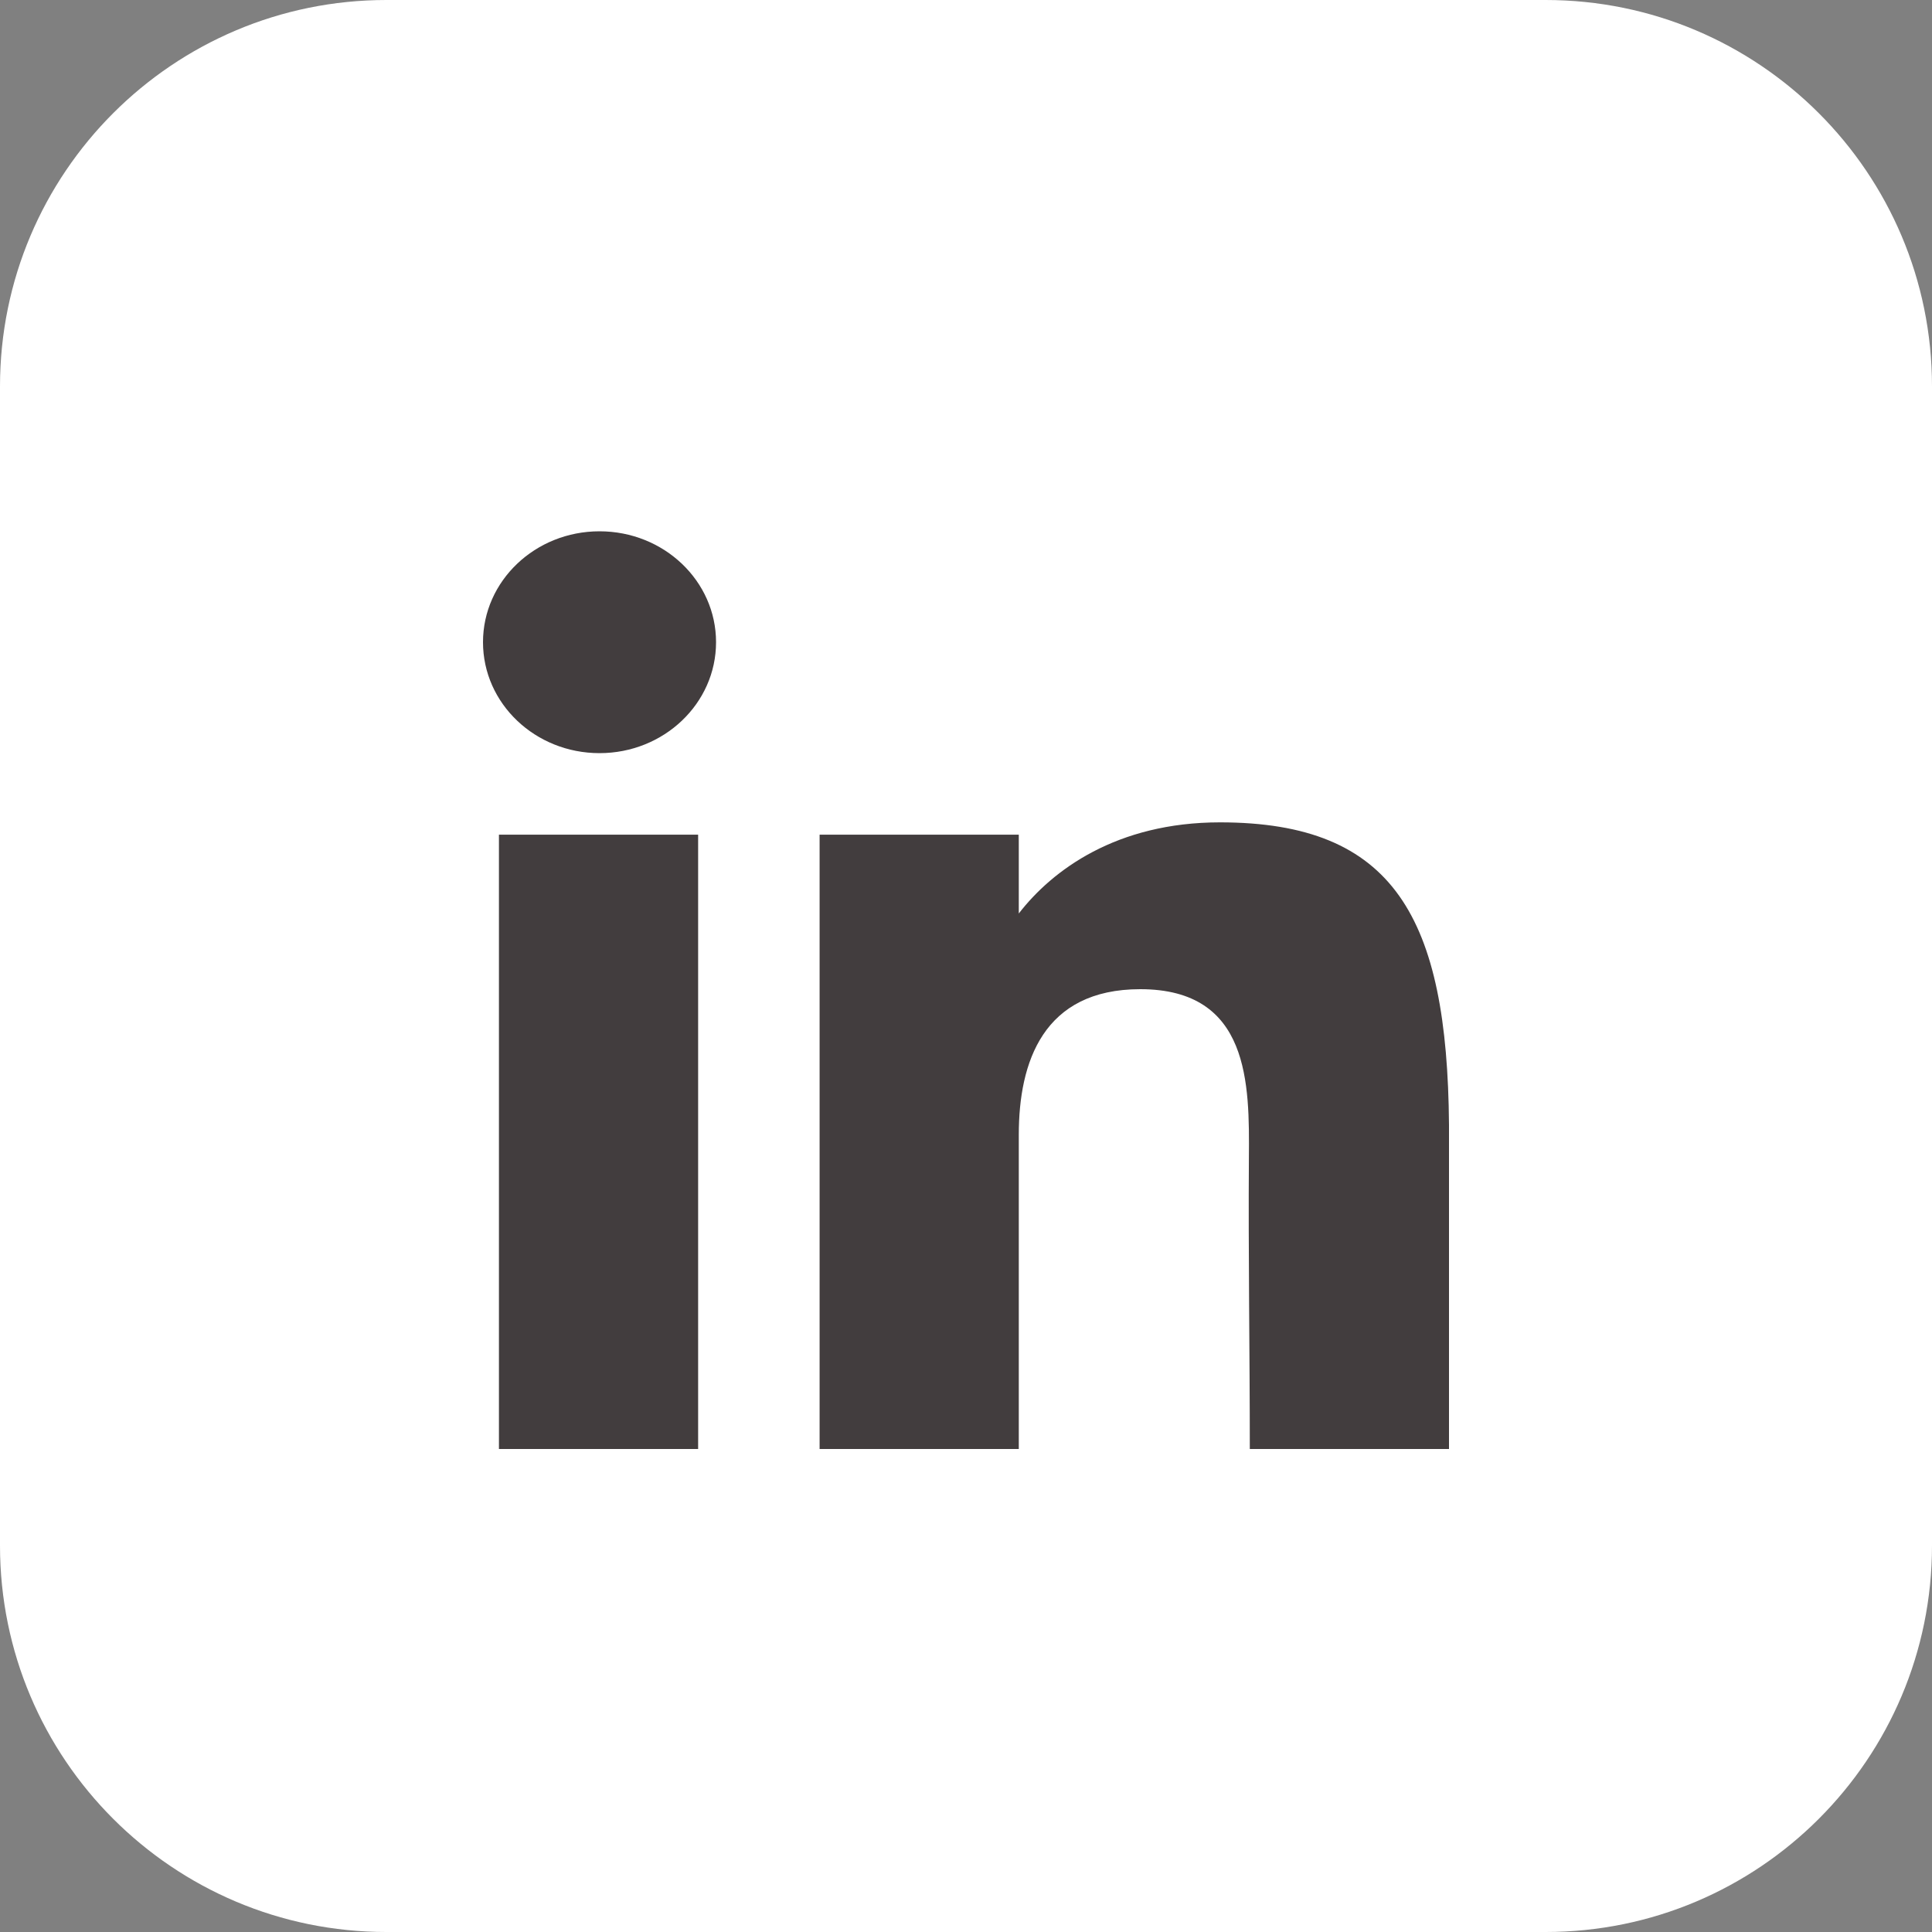
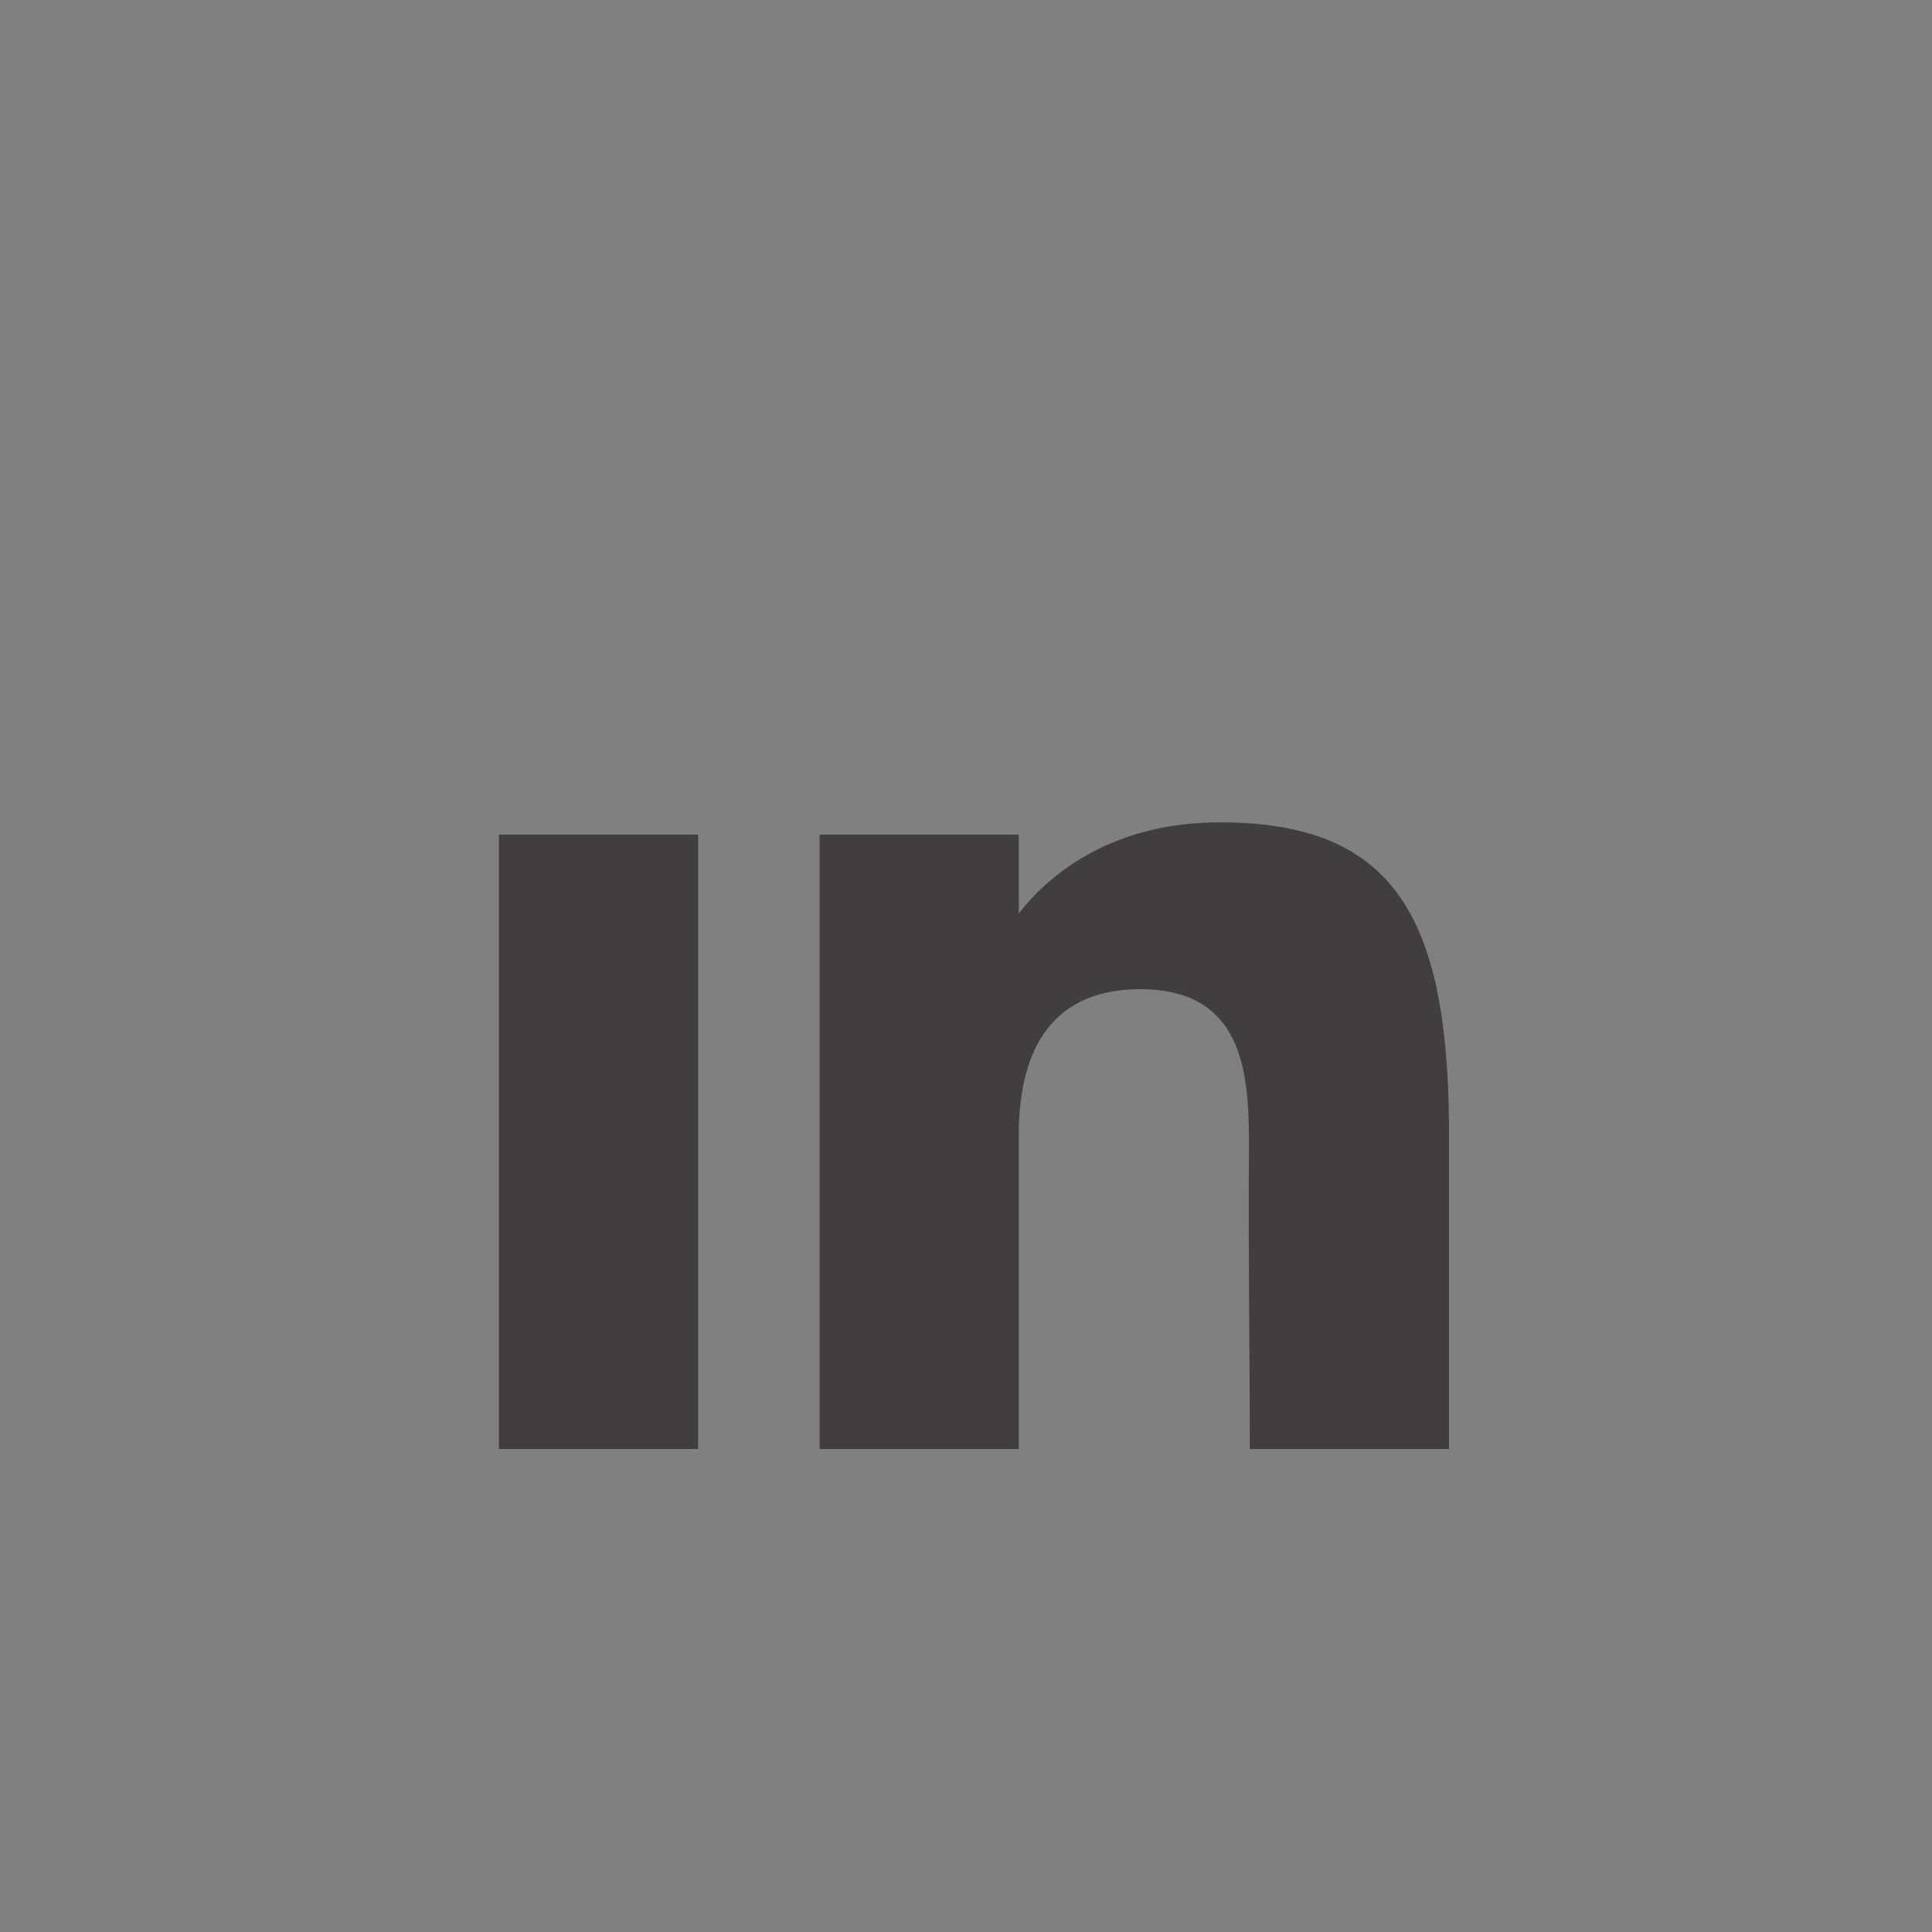
<svg xmlns="http://www.w3.org/2000/svg" width="40" height="40" viewBox="0 0 40 40" fill="none">
  <rect x="0" y="0" width="40" height="40" fill="#808080" stroke="none" />
-   <path d="M0 8C0 3.582 3.582 0 8 0H32C36.418 0 40 3.582 40 8V32C40 36.418 36.418 40 32 40H8C3.582 40 0 36.418 0 32V8Z" fill="white" />
-   <path d="M14.825 13.296C14.825 14.565 13.745 15.593 12.412 15.593C11.08 15.593 10 14.565 10 13.296C10 12.028 11.08 11 12.412 11C13.745 11 14.825 12.028 14.825 13.296Z" fill="#423D3E" />
  <path d="M10.33 17.281H14.454V30H10.33V17.281Z" fill="#423D3E" />
  <path d="M21.093 17.281H16.969V30H21.093C21.093 30 21.093 25.996 21.093 23.492C21.093 21.99 21.597 20.48 23.608 20.48C25.881 20.48 25.868 22.447 25.857 23.97C25.843 25.962 25.876 27.994 25.876 30H30V23.287C29.965 19.001 28.868 17.026 25.258 17.026C23.114 17.026 21.785 18.017 21.093 18.913V17.281Z" fill="#423D3E" />
</svg>